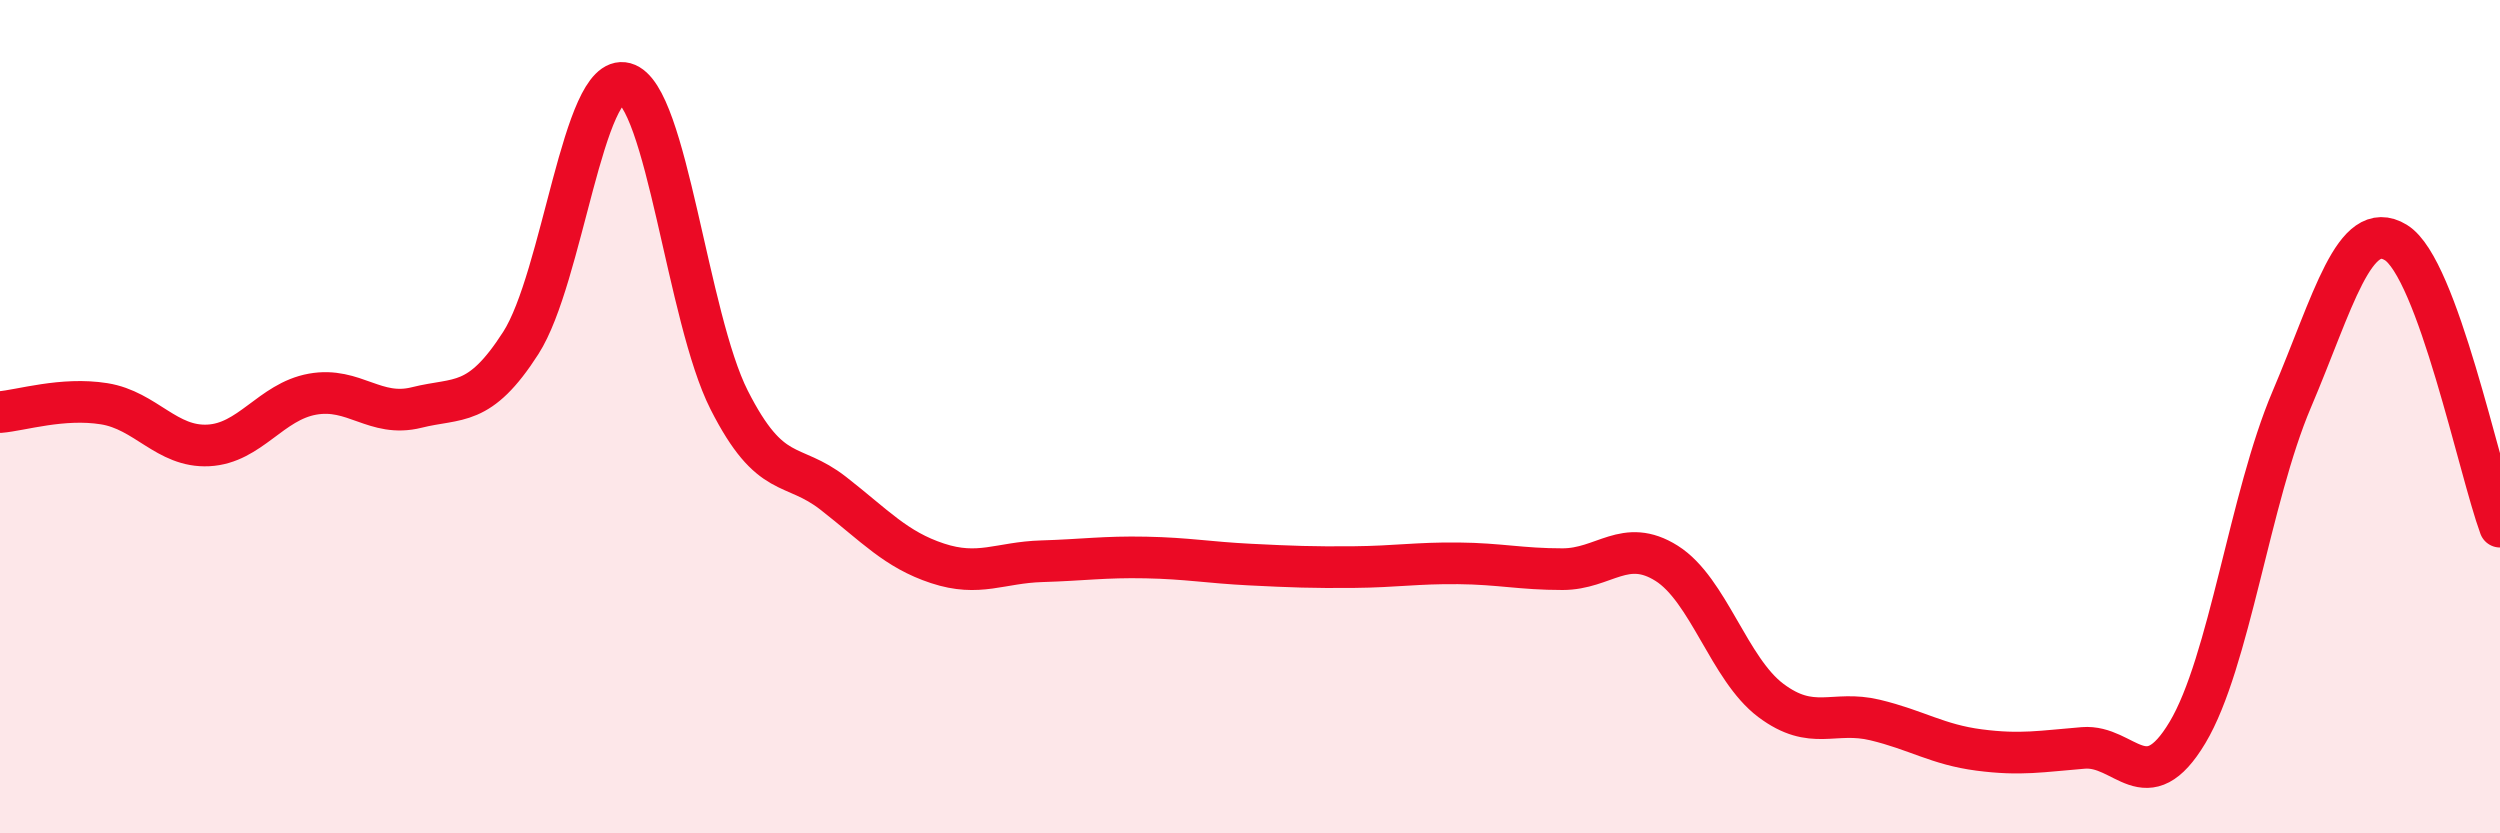
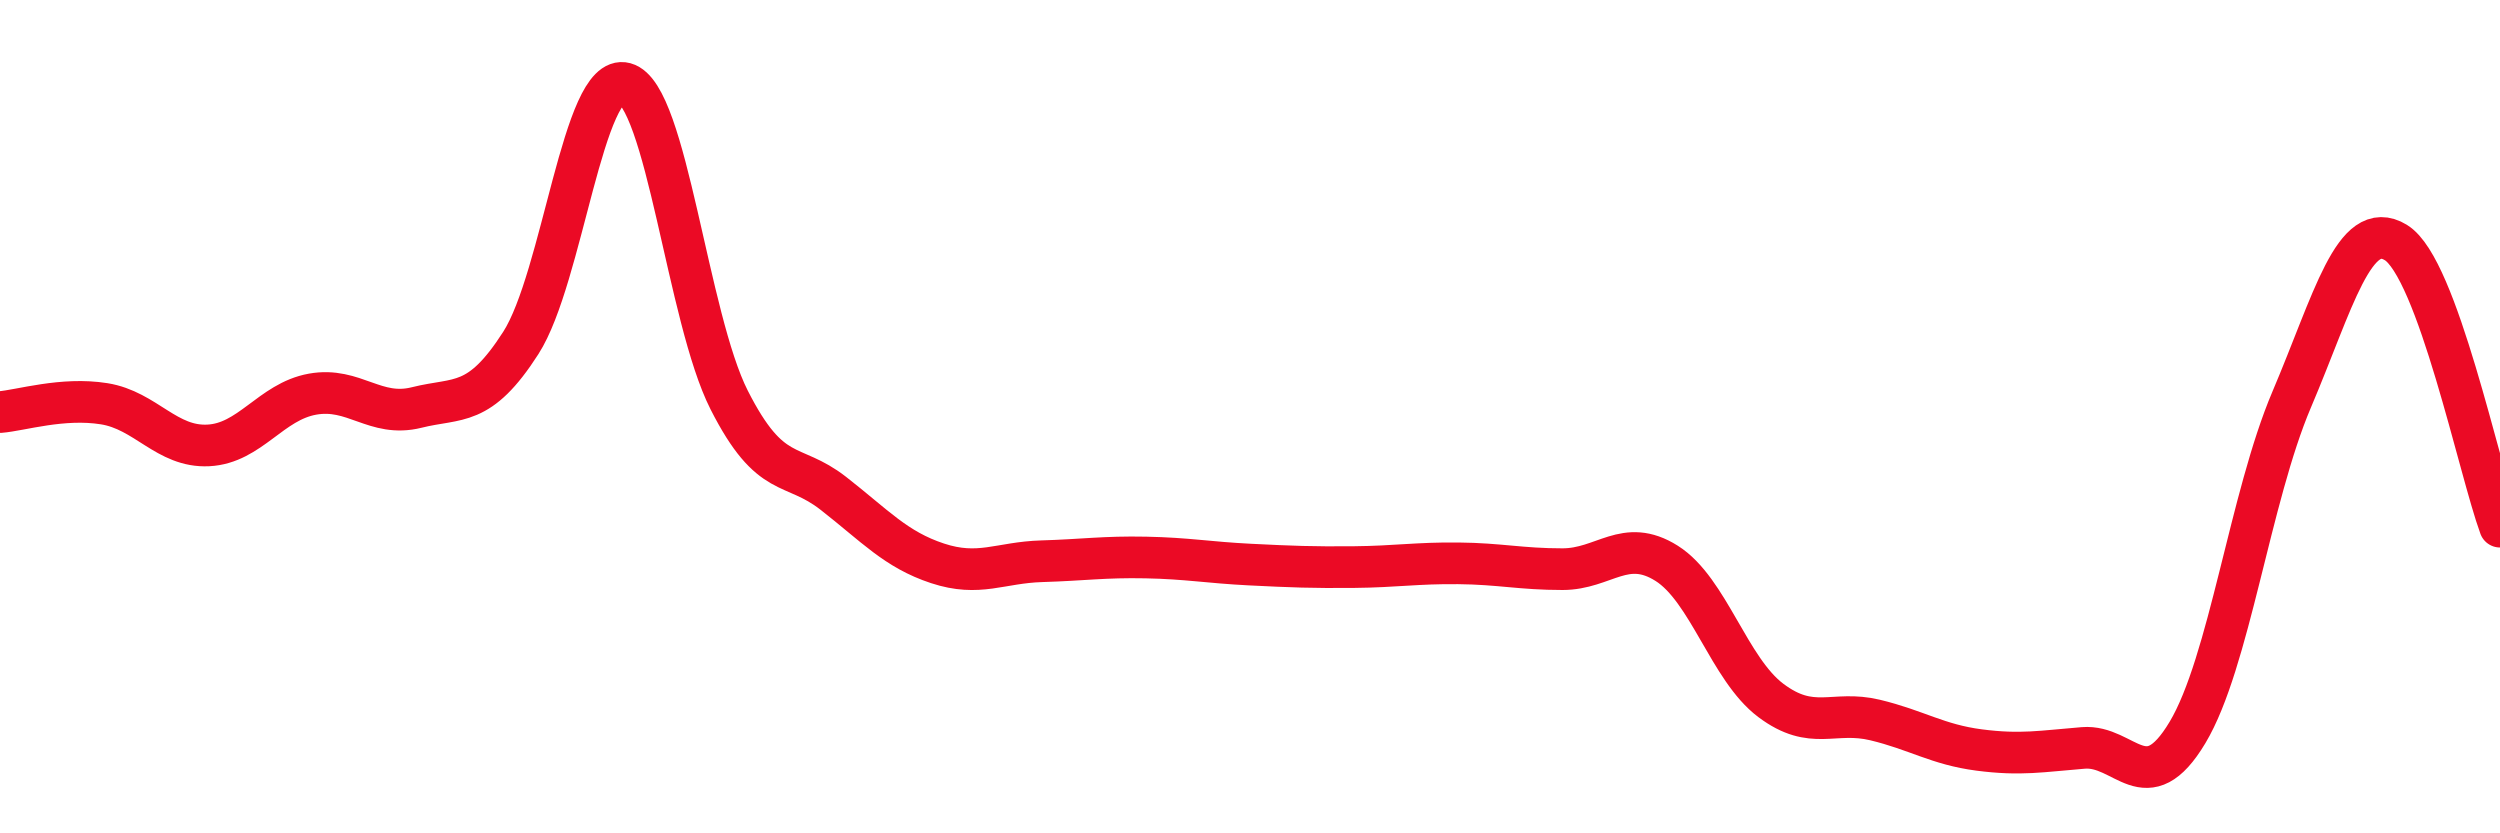
<svg xmlns="http://www.w3.org/2000/svg" width="60" height="20" viewBox="0 0 60 20">
-   <path d="M 0,9.89 C 0.5,9.85 1.5,9.53 2.5,9.69 C 3.5,9.85 4,10.74 5,10.69 C 6,10.64 6.5,9.64 7.5,9.46 C 8.5,9.28 9,10.03 10,9.78 C 11,9.53 11.5,9.79 12.5,8.23 C 13.5,6.67 14,1.73 15,2 C 16,2.27 16.5,7.63 17.5,9.6 C 18.5,11.57 19,11.06 20,11.84 C 21,12.62 21.5,13.19 22.5,13.52 C 23.5,13.85 24,13.5 25,13.47 C 26,13.44 26.5,13.36 27.5,13.38 C 28.5,13.4 29,13.5 30,13.55 C 31,13.6 31.5,13.62 32.5,13.61 C 33.5,13.6 34,13.51 35,13.52 C 36,13.53 36.5,13.66 37.5,13.66 C 38.5,13.66 39,12.89 40,13.52 C 41,14.15 41.5,16.06 42.5,16.81 C 43.5,17.56 44,17.04 45,17.28 C 46,17.52 46.5,17.87 47.5,18 C 48.5,18.13 49,18.03 50,17.95 C 51,17.87 51.5,19.25 52.5,17.58 C 53.5,15.91 54,11.94 55,9.59 C 56,7.24 56.5,5.21 57.5,5.82 C 58.5,6.43 59.5,11.28 60,12.64L60 20L0 20Z" fill="#EB0A25" opacity="0.1" stroke-linecap="round" stroke-linejoin="round" />
  <path d="M 0,9.89 C 0.5,9.85 1.5,9.53 2.5,9.69 C 3.5,9.85 4,10.74 5,10.69 C 6,10.64 6.5,9.64 7.5,9.46 C 8.5,9.28 9,10.03 10,9.78 C 11,9.53 11.5,9.79 12.5,8.23 C 13.5,6.67 14,1.73 15,2 C 16,2.27 16.5,7.63 17.5,9.6 C 18.5,11.57 19,11.06 20,11.84 C 21,12.62 21.5,13.19 22.5,13.52 C 23.5,13.85 24,13.5 25,13.47 C 26,13.44 26.5,13.36 27.5,13.38 C 28.5,13.4 29,13.5 30,13.55 C 31,13.6 31.5,13.62 32.5,13.61 C 33.5,13.6 34,13.51 35,13.52 C 36,13.53 36.5,13.66 37.5,13.66 C 38.5,13.66 39,12.89 40,13.52 C 41,14.15 41.5,16.06 42.5,16.81 C 43.5,17.56 44,17.04 45,17.28 C 46,17.52 46.5,17.87 47.5,18 C 48.5,18.13 49,18.03 50,17.95 C 51,17.87 51.5,19.25 52.5,17.58 C 53.5,15.91 54,11.94 55,9.59 C 56,7.24 56.5,5.21 57.5,5.82 C 58.5,6.43 59.5,11.28 60,12.64" stroke="#EB0A25" stroke-width="1" fill="none" stroke-linecap="round" stroke-linejoin="round" />
</svg>